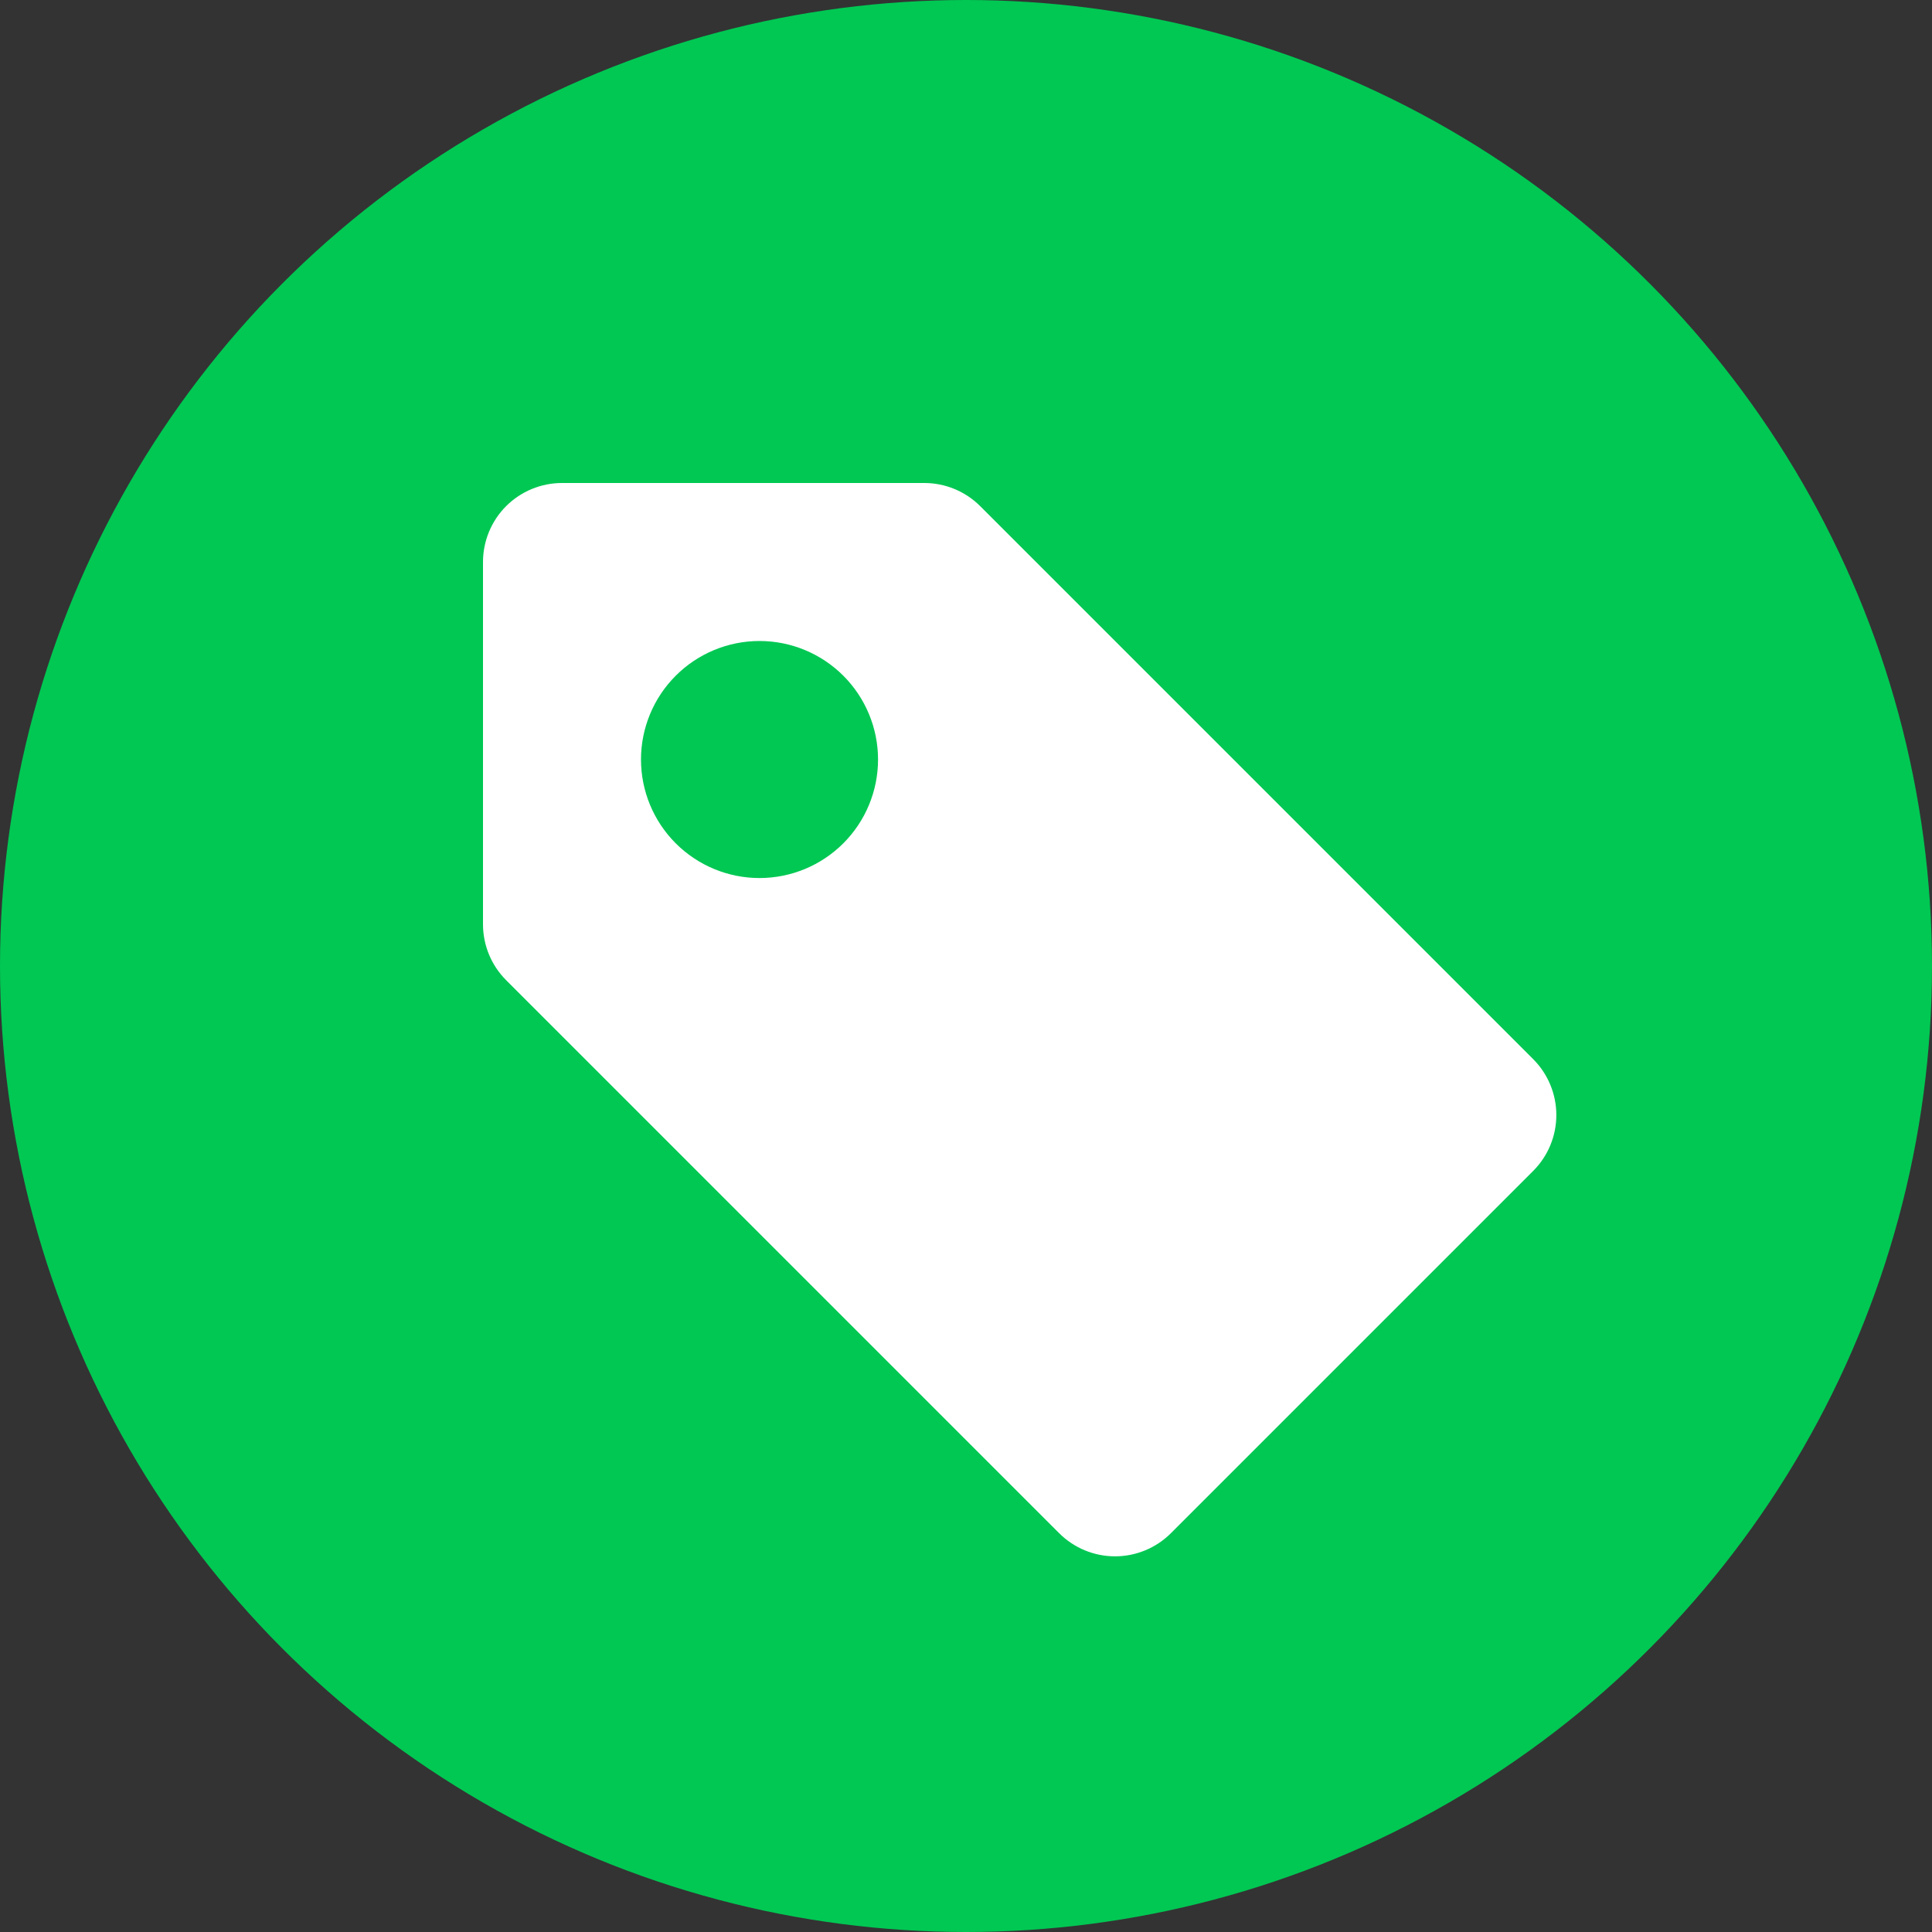
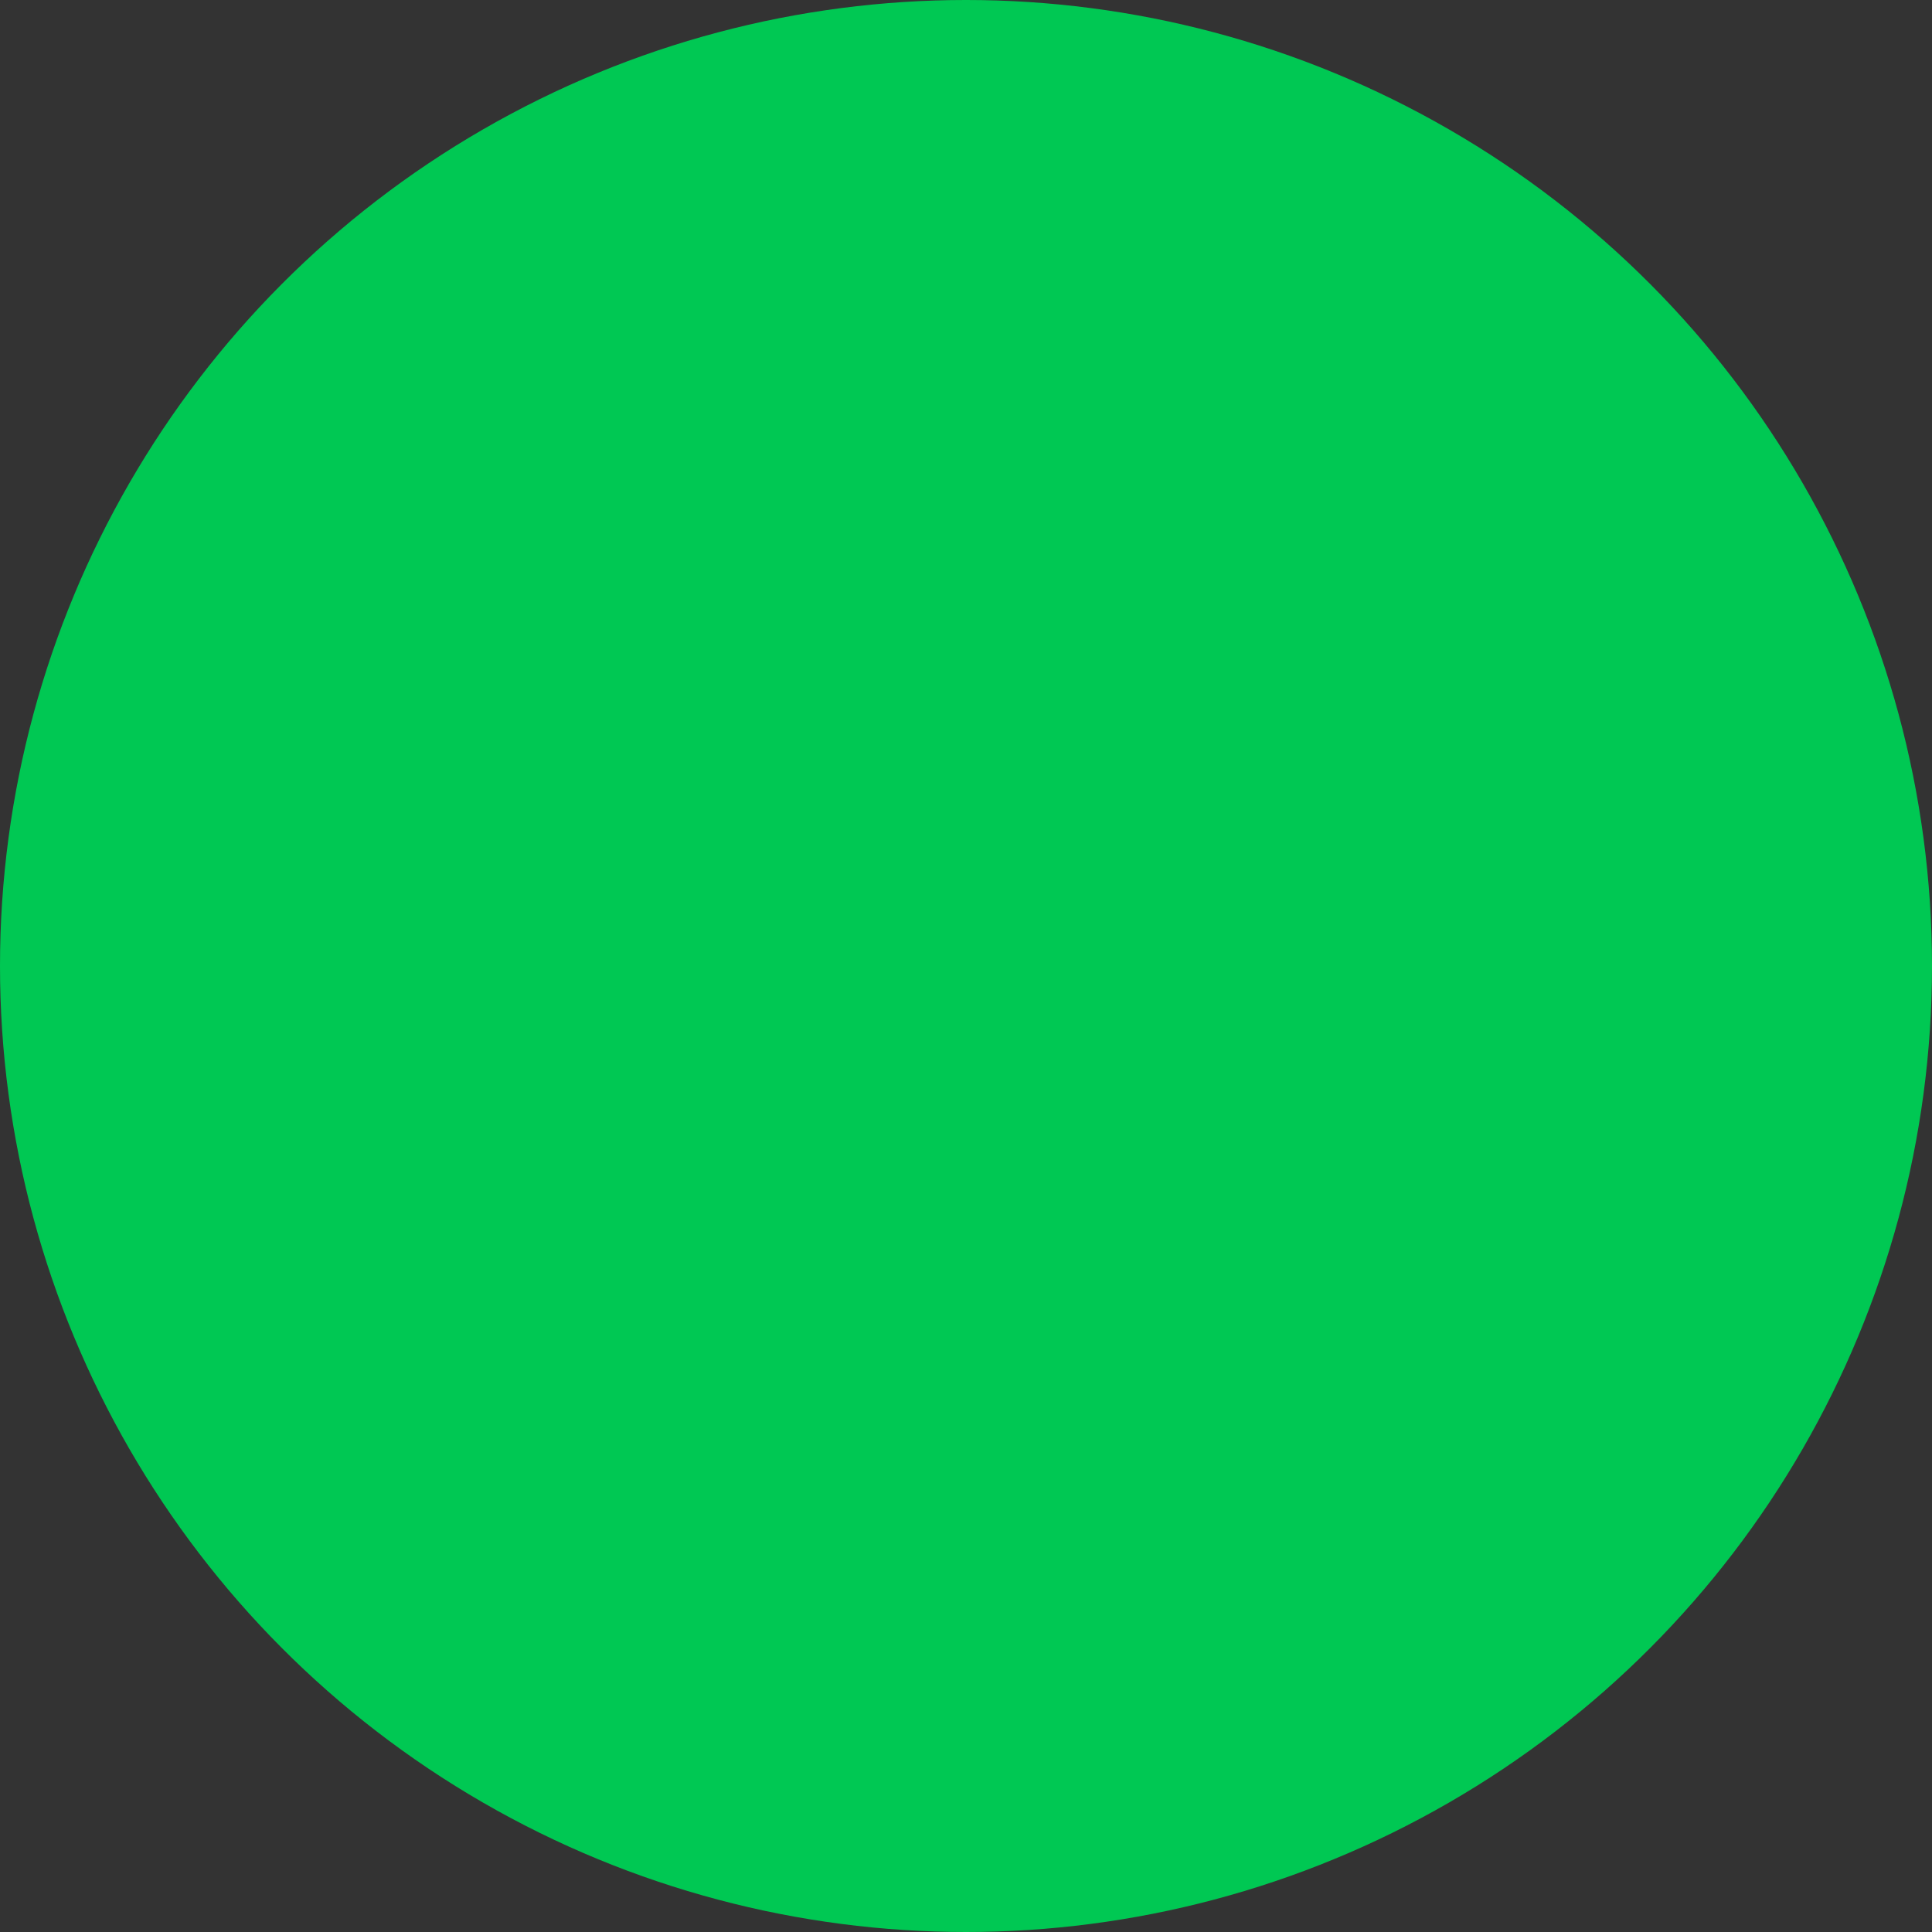
<svg xmlns="http://www.w3.org/2000/svg" width="36" height="36" viewBox="0 0 36 36" fill="none">
  <rect x="0" y="0" width="36" height="36" fill="#333333" stroke="none" />
  <circle cx="18" cy="18" r="18" transform="matrix(-1 0 0 1 36 0)" fill="#00C853" />
-   <path d="M10.472 9C10.082 9 9.707 9.155 9.431 9.431C9.155 9.707 9 10.082 9 10.472V17.223C9 17.614 9.155 17.988 9.431 18.264L19.736 28.569C20.012 28.845 20.387 29 20.777 29C21.167 29 21.542 28.845 21.818 28.569L28.569 21.818C28.845 21.542 29 21.168 29 20.777C29 20.387 28.845 20.012 28.569 19.736L18.264 9.431C17.988 9.155 17.614 9 17.223 9H10.472ZM16.361 14.152C16.361 14.738 16.128 15.3 15.714 15.714C15.3 16.128 14.738 16.361 14.152 16.361C13.567 16.361 13.005 16.128 12.591 15.714C12.177 15.3 11.944 14.738 11.944 14.152C11.944 13.567 12.177 13.005 12.591 12.591C13.005 12.177 13.567 11.944 14.152 11.944C14.738 11.944 15.3 12.177 15.714 12.591C16.128 13.005 16.361 13.567 16.361 14.152Z" fill="white" />
</svg>